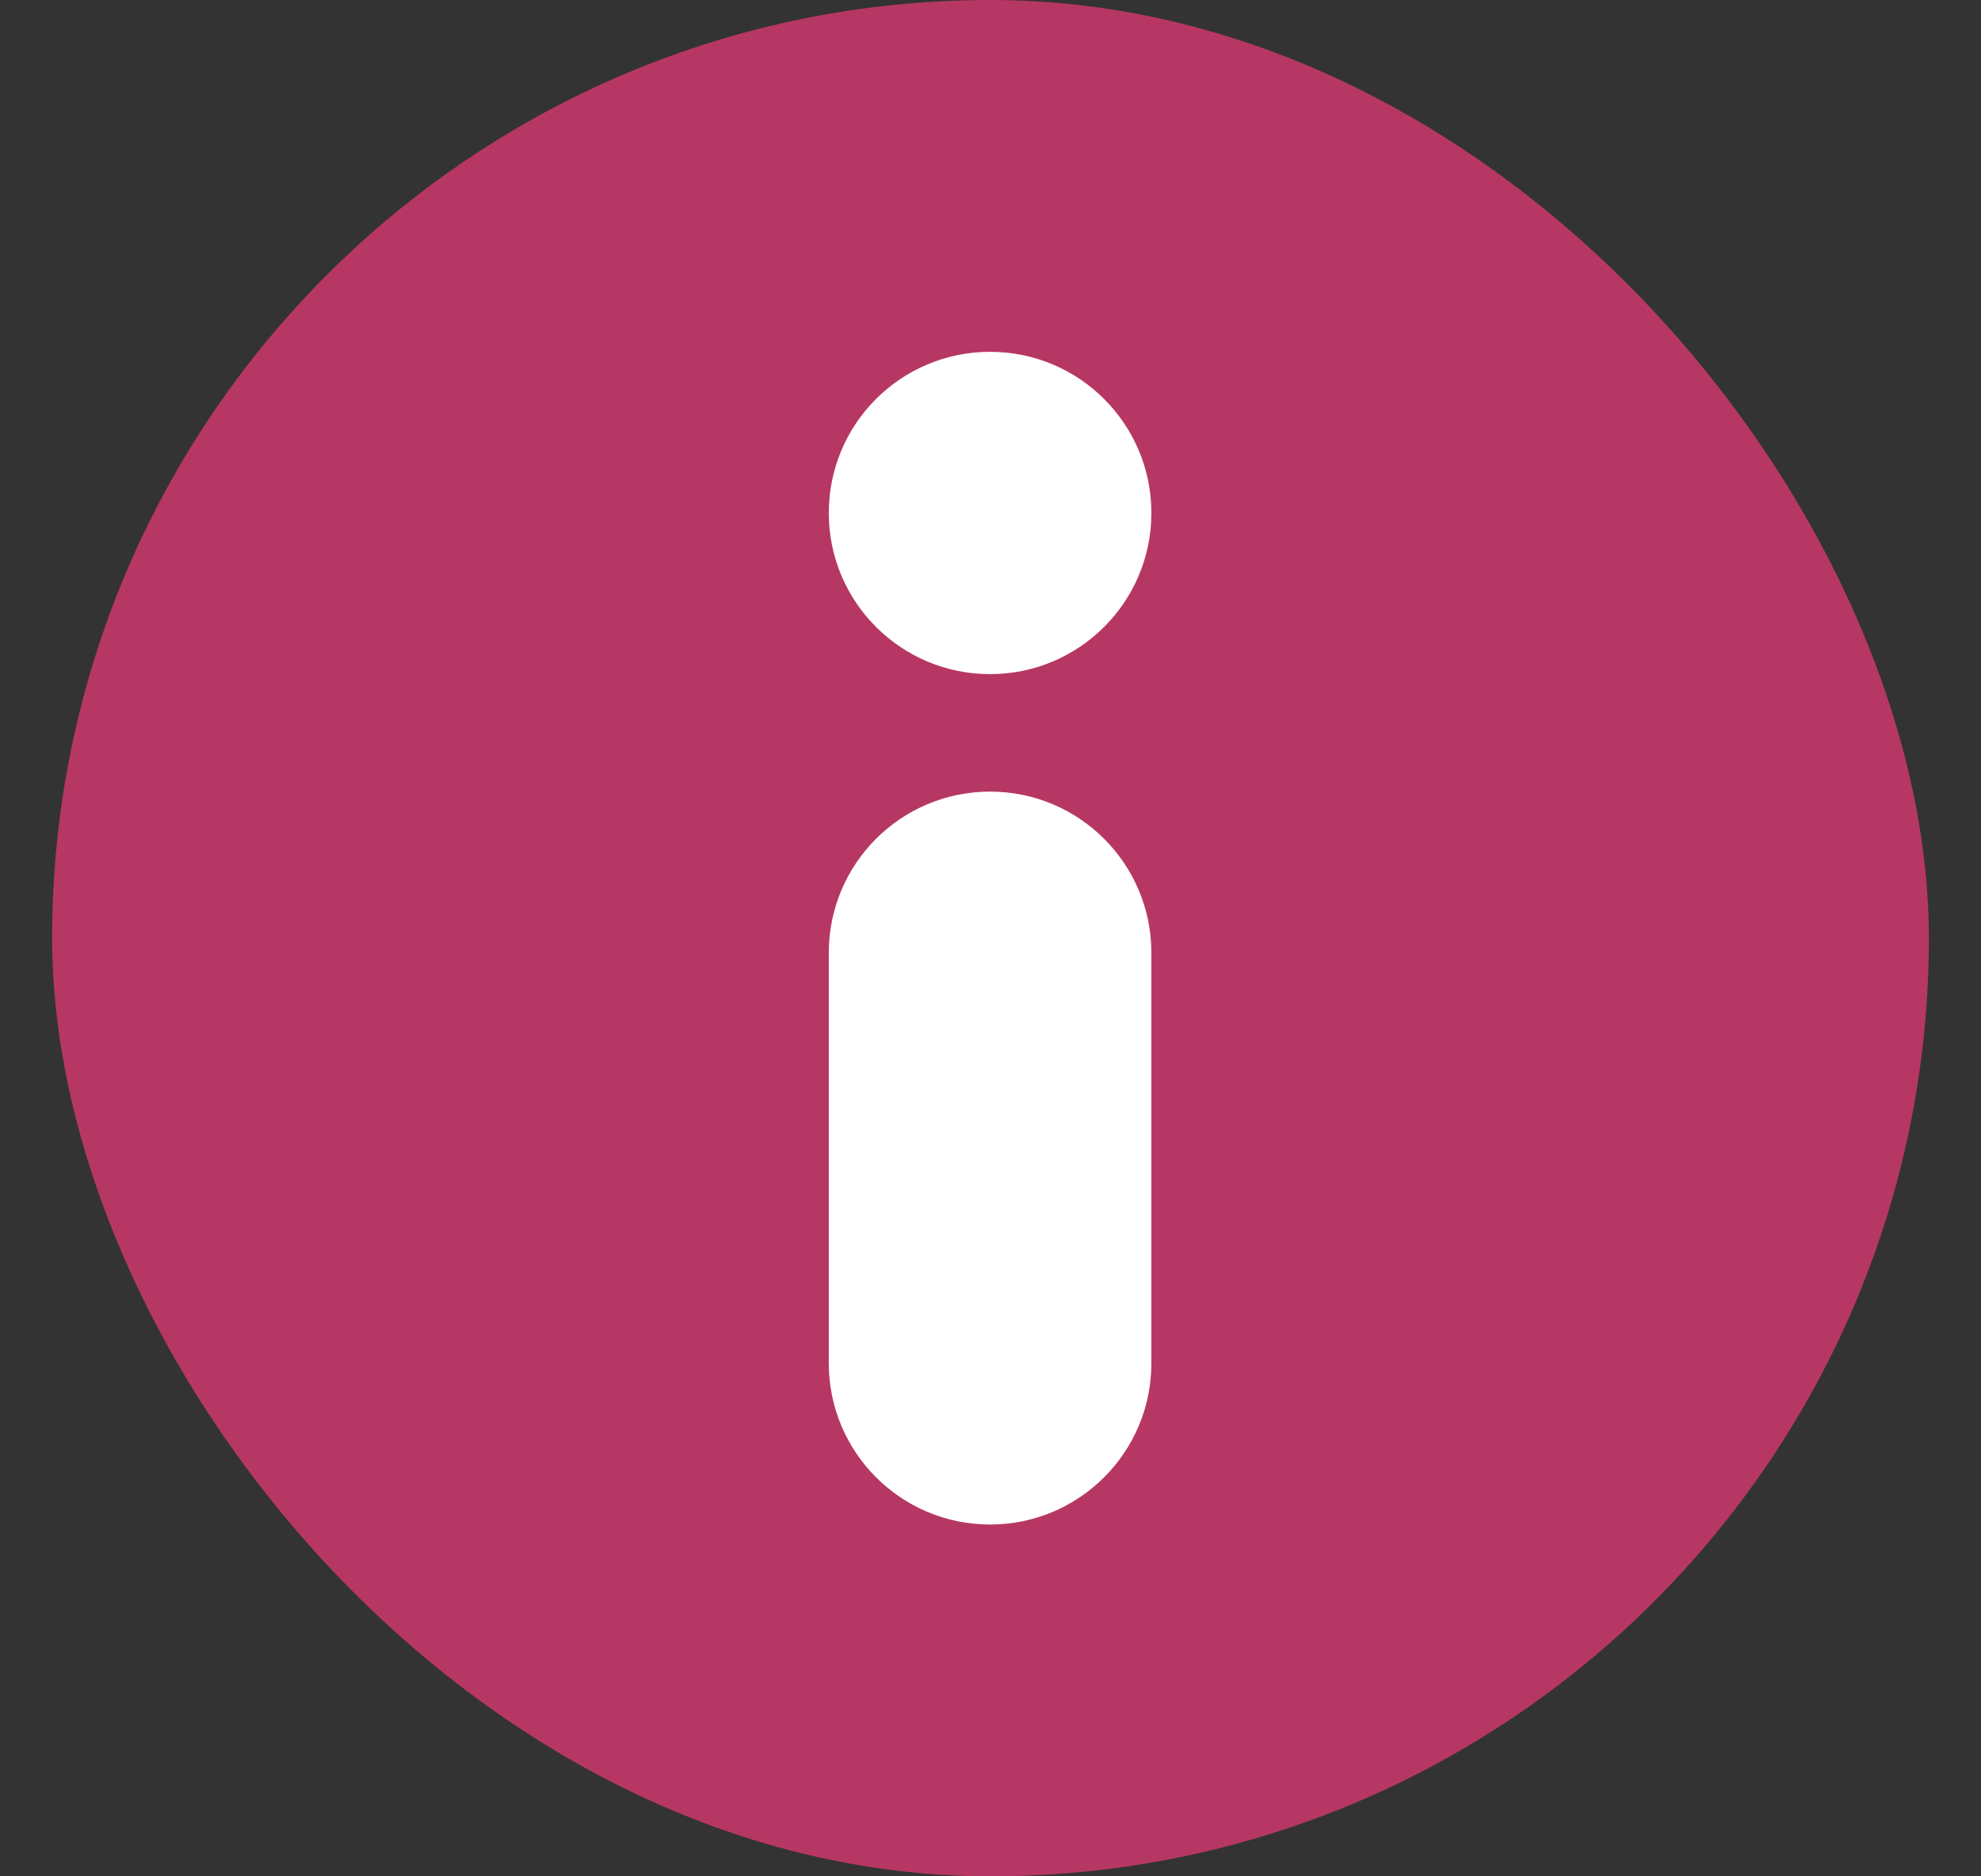
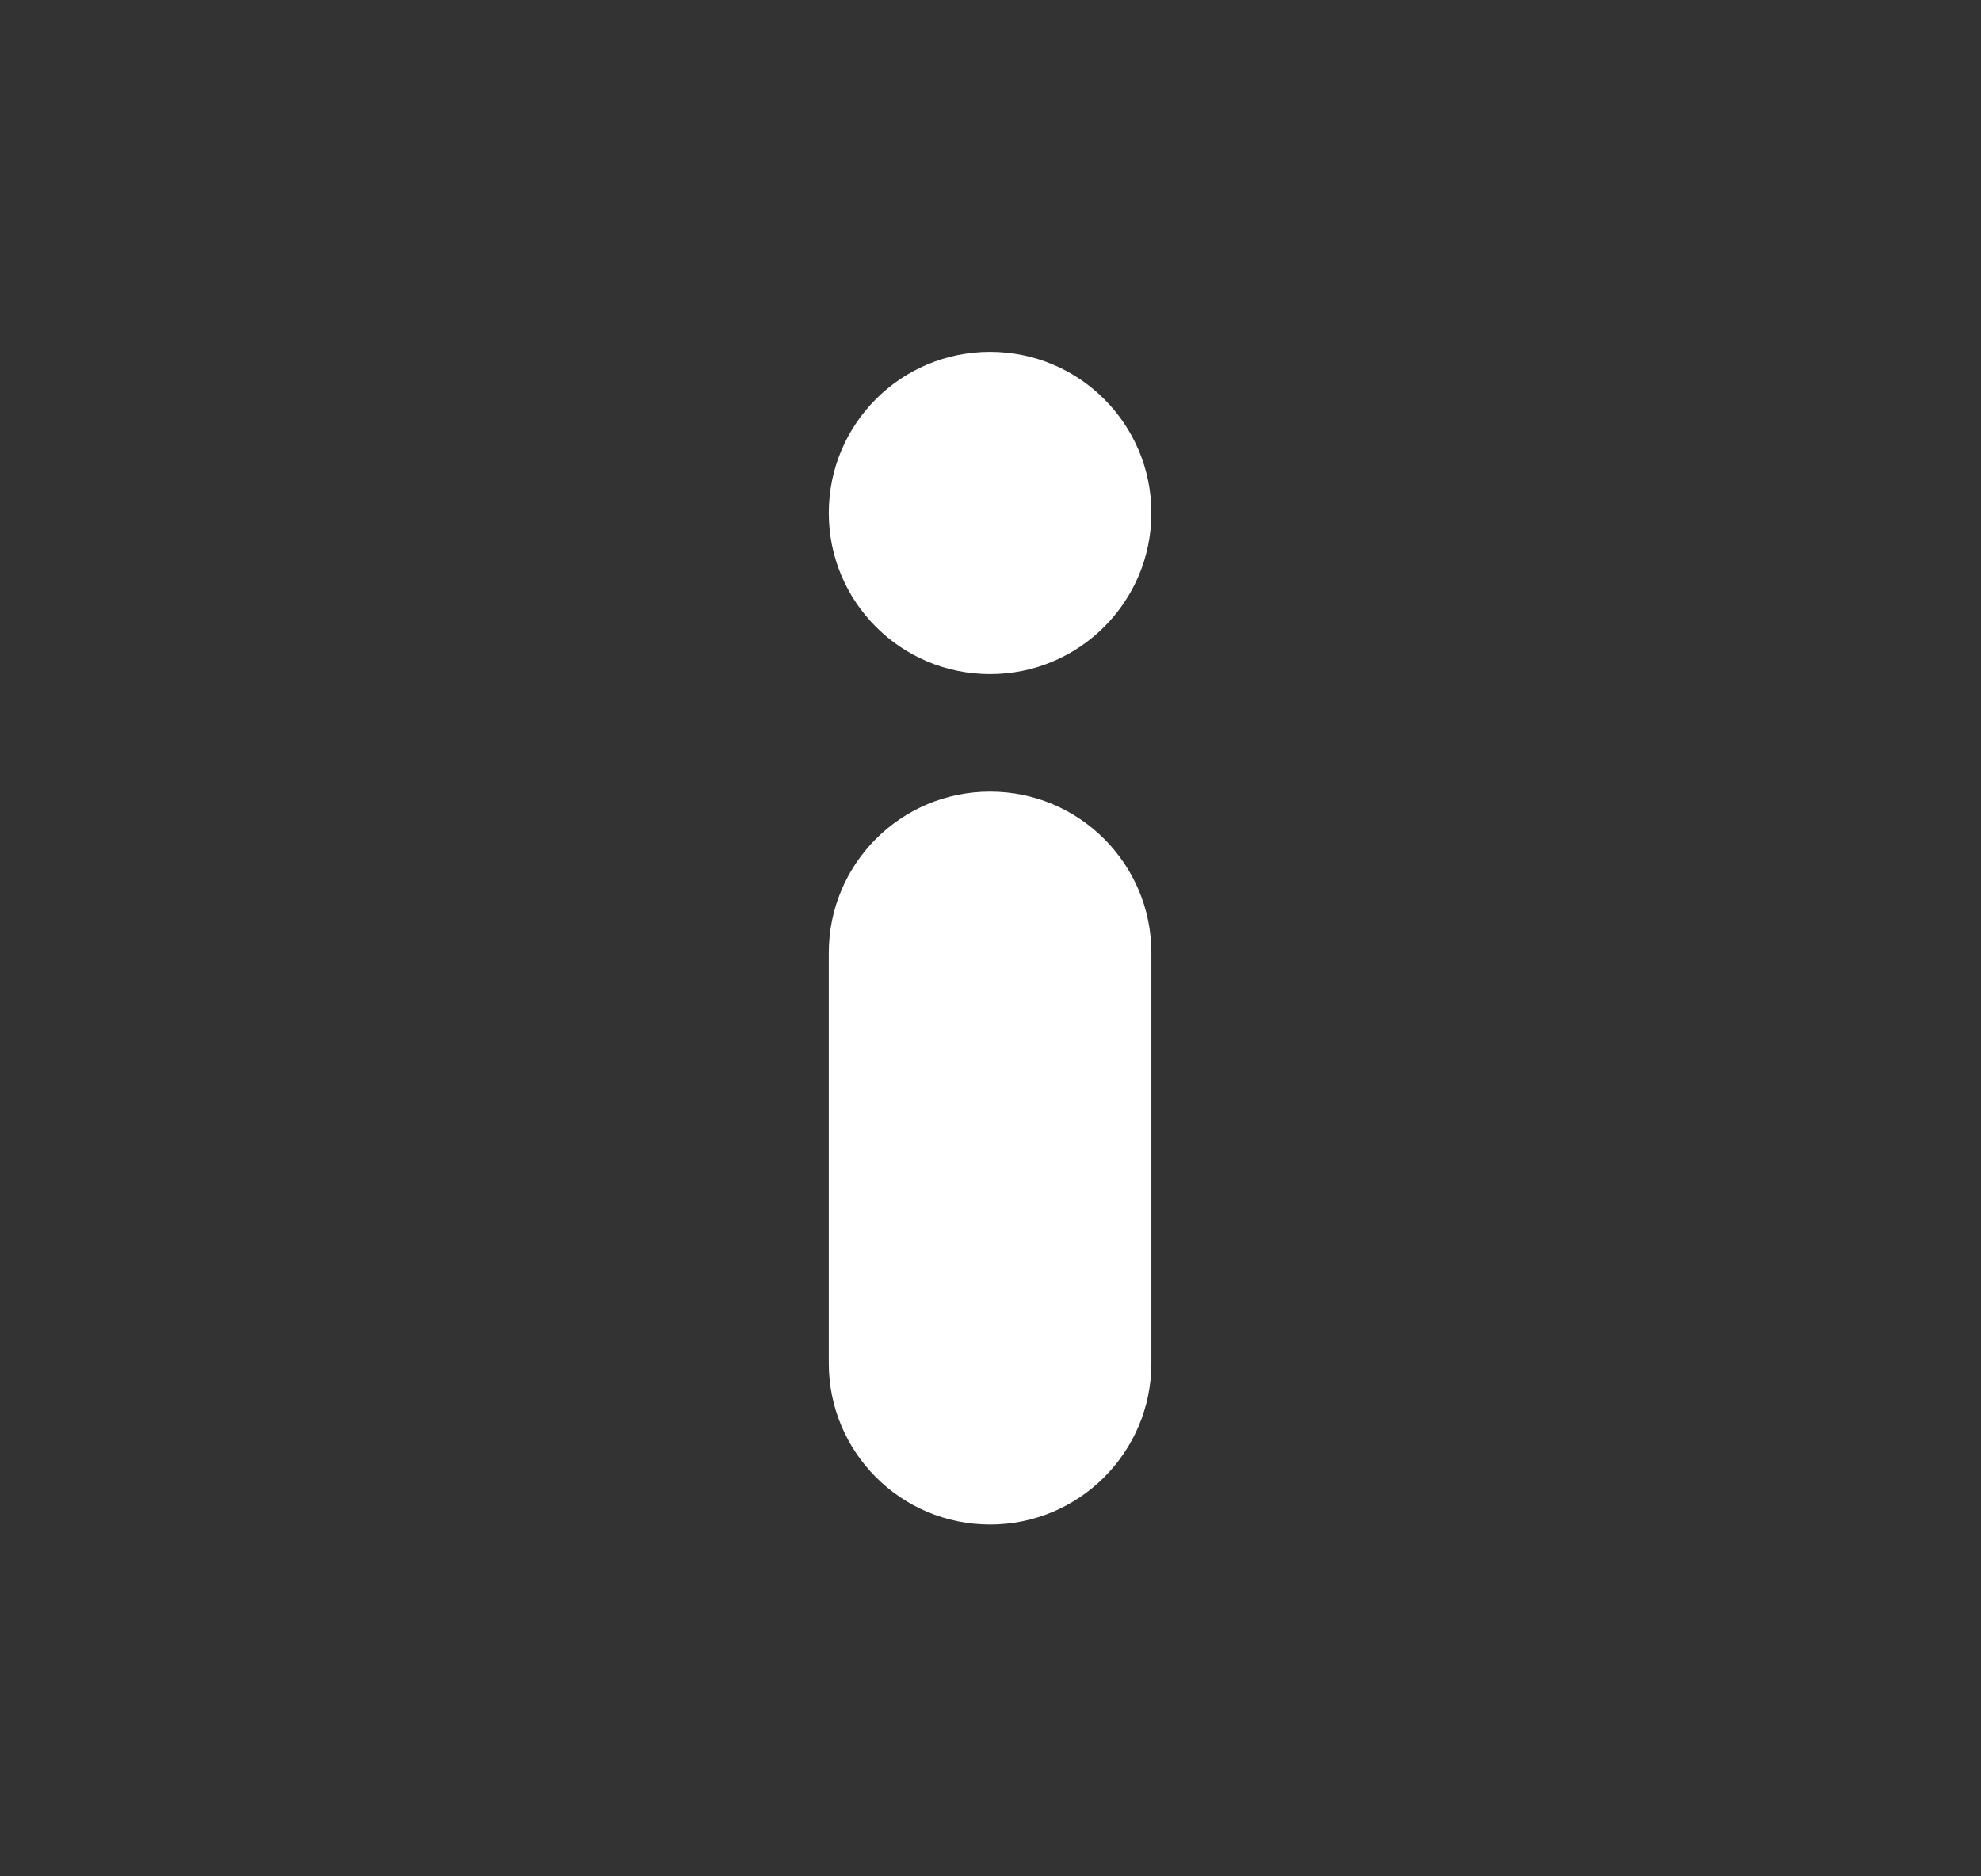
<svg xmlns="http://www.w3.org/2000/svg" width="19" height="18" viewBox="0 0 19 18" fill="none">
  <rect x="0" y="0" width="19" height="18" fill="#333333" stroke="none" />
-   <rect x="0.5" width="18" height="18" rx="9" fill="#B73764" />
  <path d="M9.496 7.594C10.35 7.594 11.043 8.286 11.043 9.141V13.078C11.043 13.932 10.35 14.625 9.496 14.625C8.641 14.625 7.949 13.932 7.949 13.078V9.141C7.949 8.286 8.641 7.594 9.496 7.594ZM9.496 3.375C10.35 3.375 11.043 4.067 11.043 4.921C11.043 5.775 10.35 6.467 9.496 6.467C8.641 6.467 7.949 5.775 7.949 4.921C7.949 4.067 8.641 3.375 9.496 3.375Z" fill="white" />
</svg>